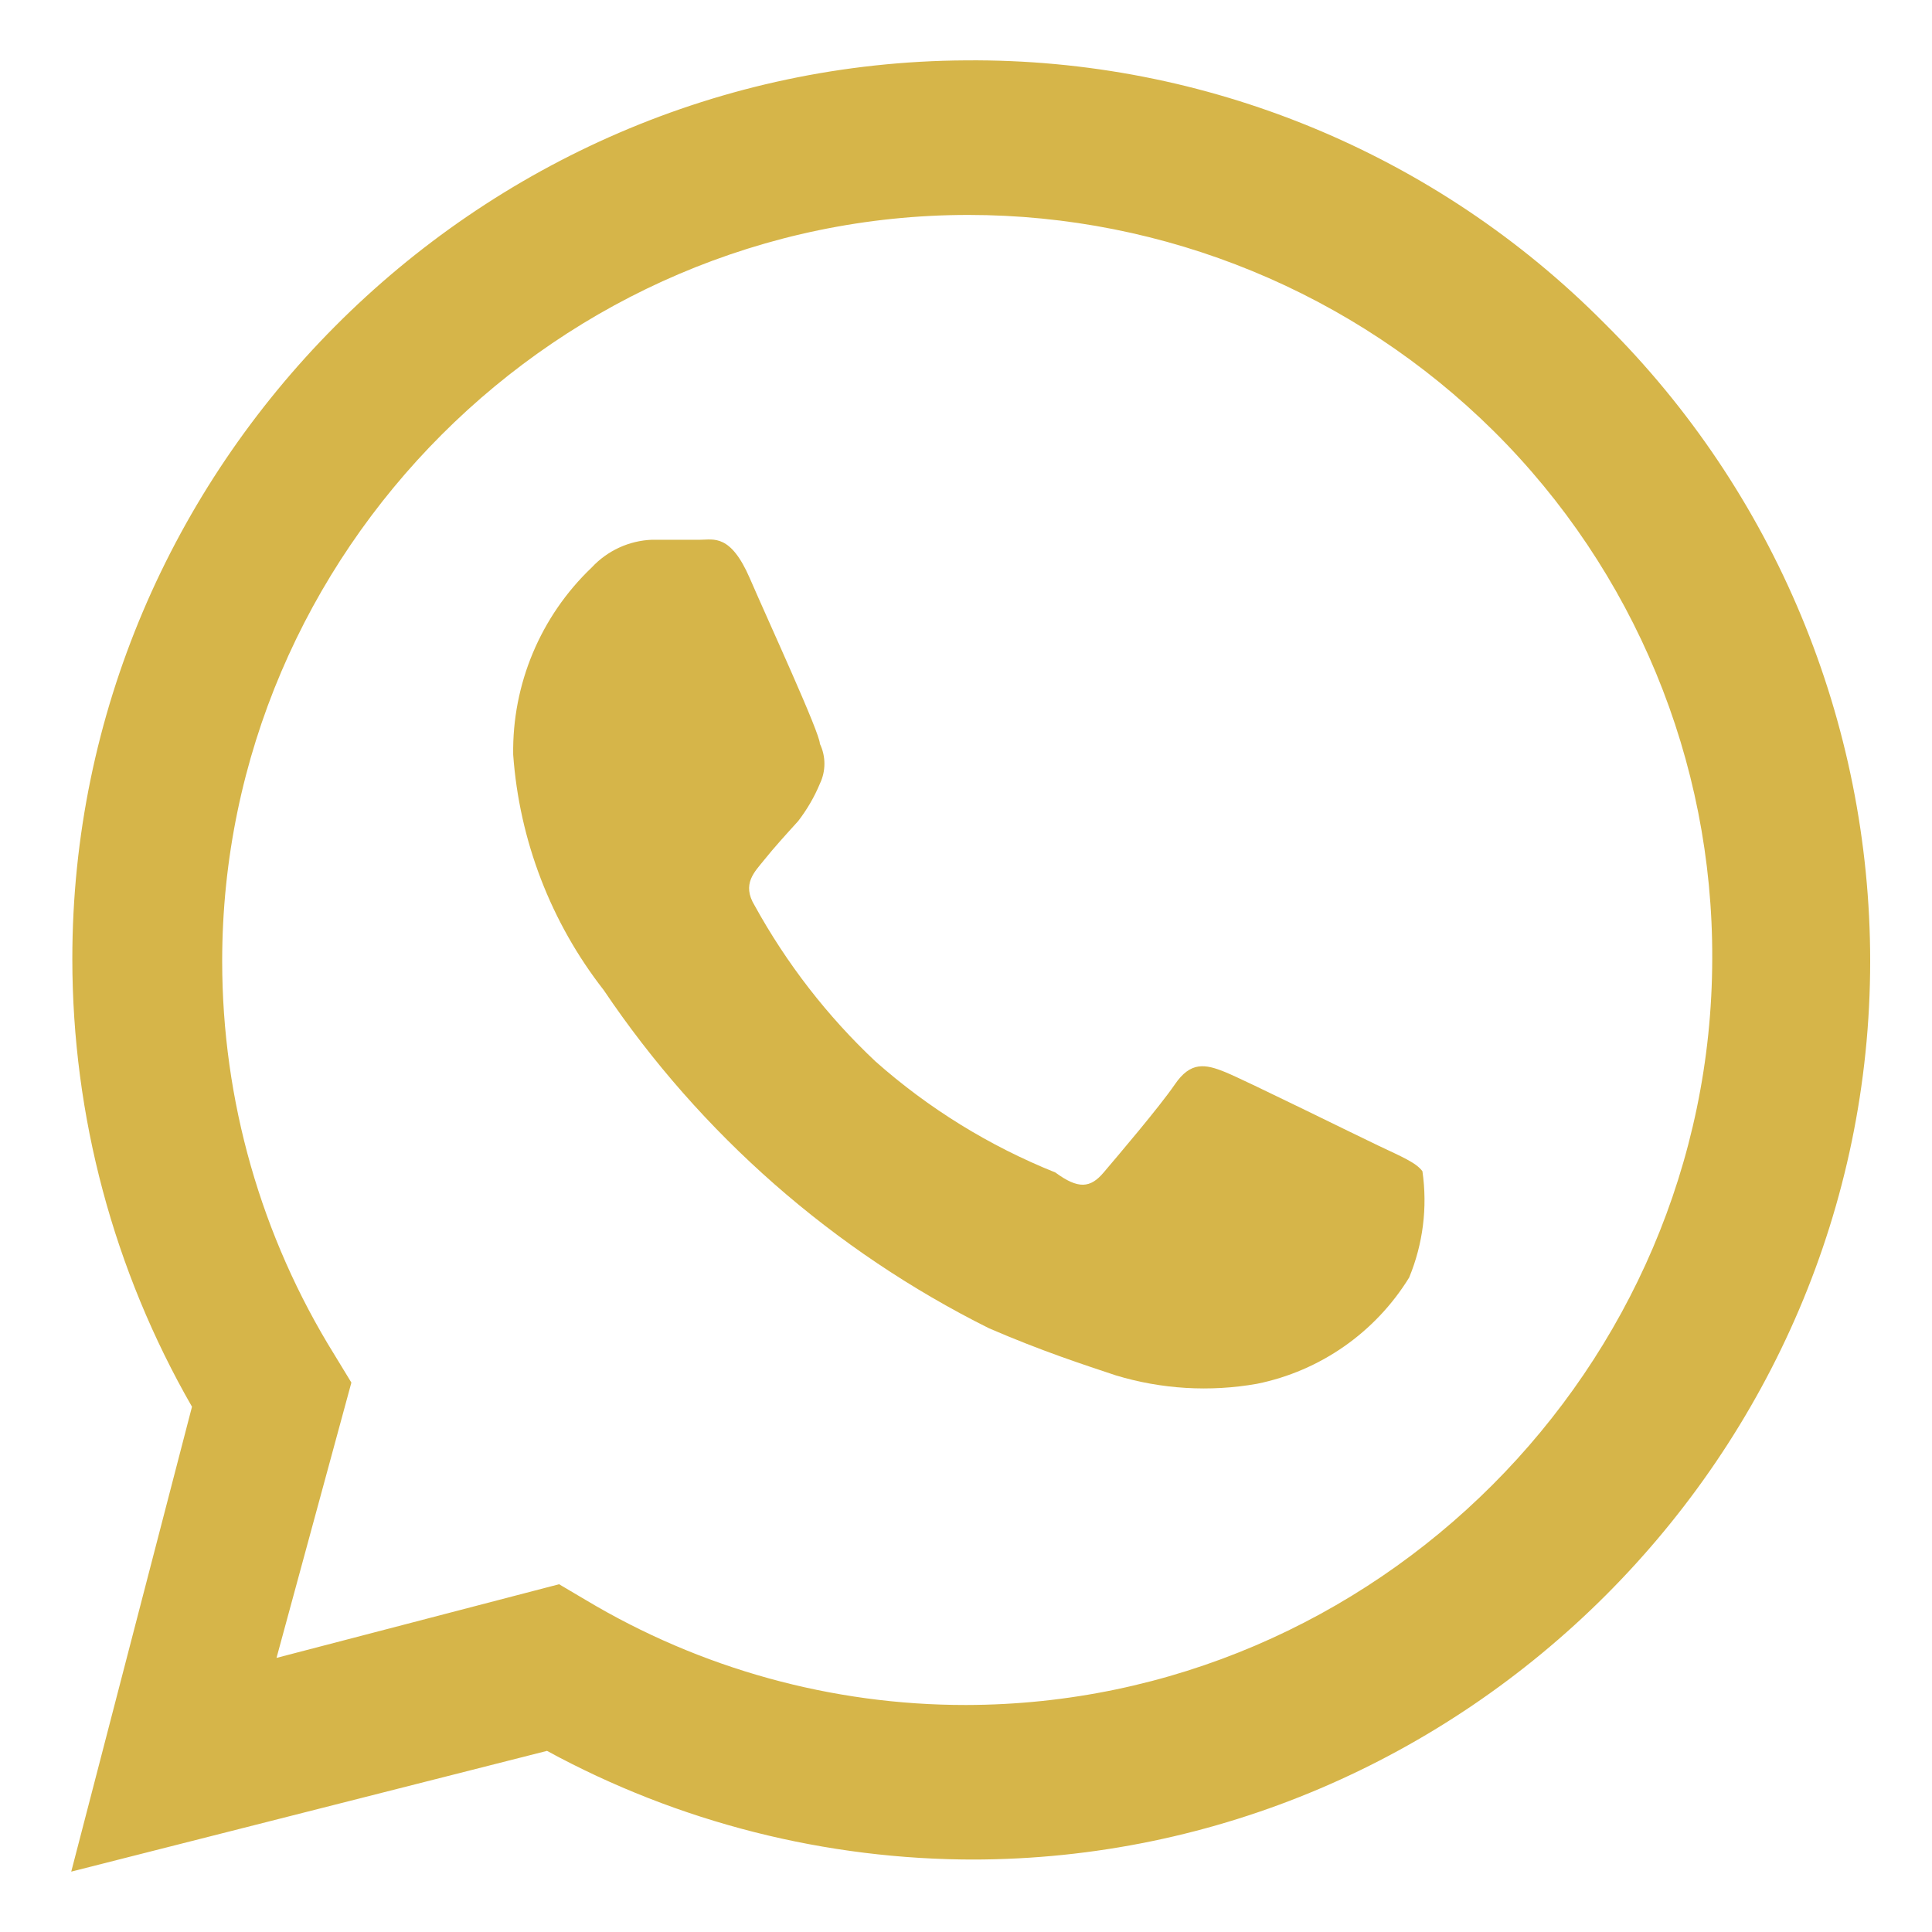
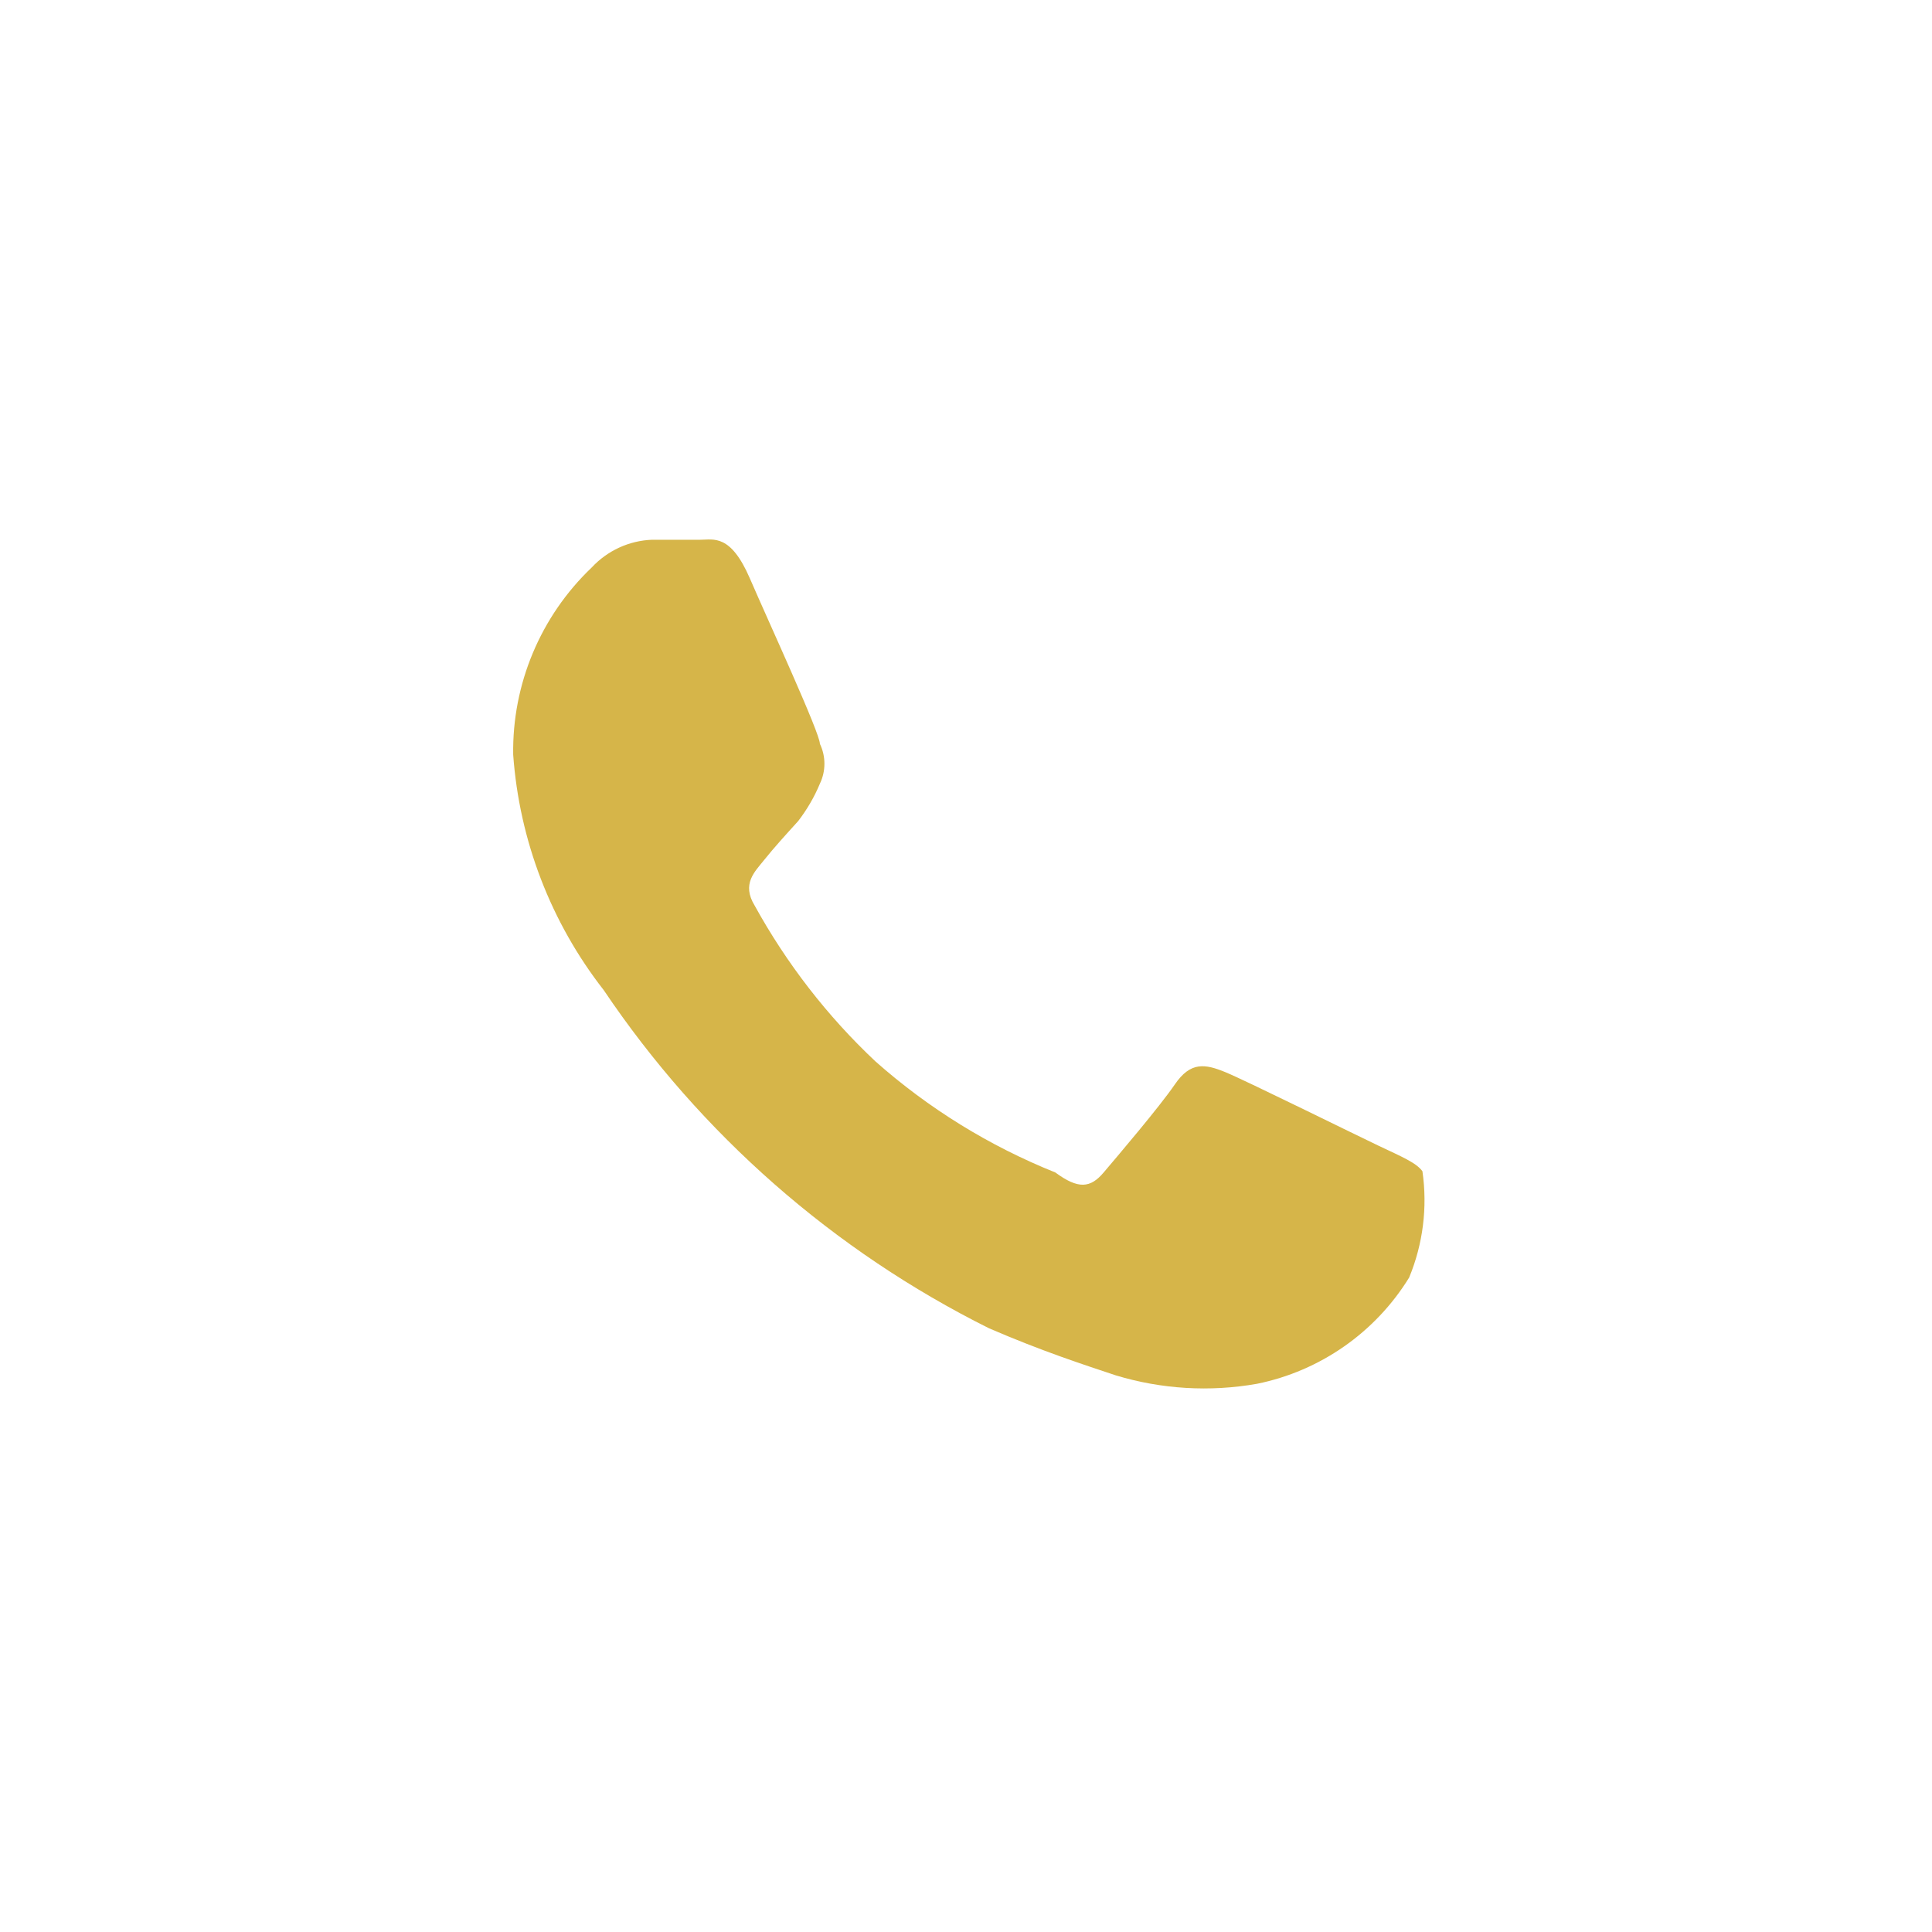
<svg xmlns="http://www.w3.org/2000/svg" width="100%" height="100%" viewBox="0 0 800 800" version="1.1" xml:space="preserve" style="fill-rule:evenodd;clip-rule:evenodd;stroke-linejoin:round;stroke-miterlimit:2;">
  <g transform="matrix(50,0,0,50,0,0)">
    <path d="M11.42,9.49C11.23,9.4 10.32,8.95 10.15,8.88C9.98,8.81 9.86,8.79 9.73,8.98C9.6,9.17 9.25,9.58 9.14,9.71C9.03,9.84 8.93,9.85 8.74,9.71C8.194,9.491 7.69,9.18 7.25,8.79C6.851,8.415 6.514,7.979 6.25,7.5C6.14,7.32 6.25,7.22 6.33,7.12C6.41,7.02 6.51,6.91 6.61,6.8C6.683,6.705 6.744,6.601 6.79,6.49C6.84,6.386 6.84,6.264 6.79,6.16C6.79,6.07 6.37,5.16 6.21,4.79C6.05,4.42 5.91,4.47 5.8,4.47L5.4,4.47C5.21,4.477 5.03,4.56 4.9,4.7C4.477,5.103 4.241,5.666 4.25,6.25C4.301,6.96 4.562,7.639 5,8.2C5.803,9.393 6.903,10.358 8.19,11C8.63,11.19 8.97,11.3 9.24,11.39C9.619,11.505 10.02,11.529 10.41,11.46C10.933,11.354 11.39,11.035 11.67,10.58C11.785,10.302 11.823,9.998 11.78,9.7C11.73,9.63 11.61,9.58 11.42,9.49Z" style="fill:rgb(214,181,73);fill-rule:nonzero;" />
  </g>
  <g transform="matrix(50,0,0,50,0,0)">
-     <path d="M13.29,2.68C11.893,1.27 9.984,0.483 8,0.5C3.933,0.521 0.599,3.873 0.599,7.94C0.599,9.242 0.941,10.521 1.59,11.65L0.59,15.5L4.53,14.5C5.619,15.093 6.84,15.402 8.08,15.4L8,15.4C8.016,15.4 8.032,15.4 8.048,15.4C12.13,15.4 15.488,12.042 15.488,7.96C15.488,5.978 14.697,4.076 13.29,2.68ZM8,14.12C6.891,14.121 5.802,13.82 4.85,13.25L4.63,13.12L2.29,13.73L2.91,11.45L2.77,11.22C2.162,10.241 1.84,9.112 1.84,7.96C1.84,4.57 4.63,1.78 8.02,1.78C9.649,1.78 11.213,2.424 12.37,3.57C13.534,4.725 14.187,6.3 14.18,7.94C14.175,11.328 11.388,14.115 8,14.12Z" style="fill:rgb(214,181,73);fill-rule:nonzero;" />
-   </g>
+     </g>
</svg>